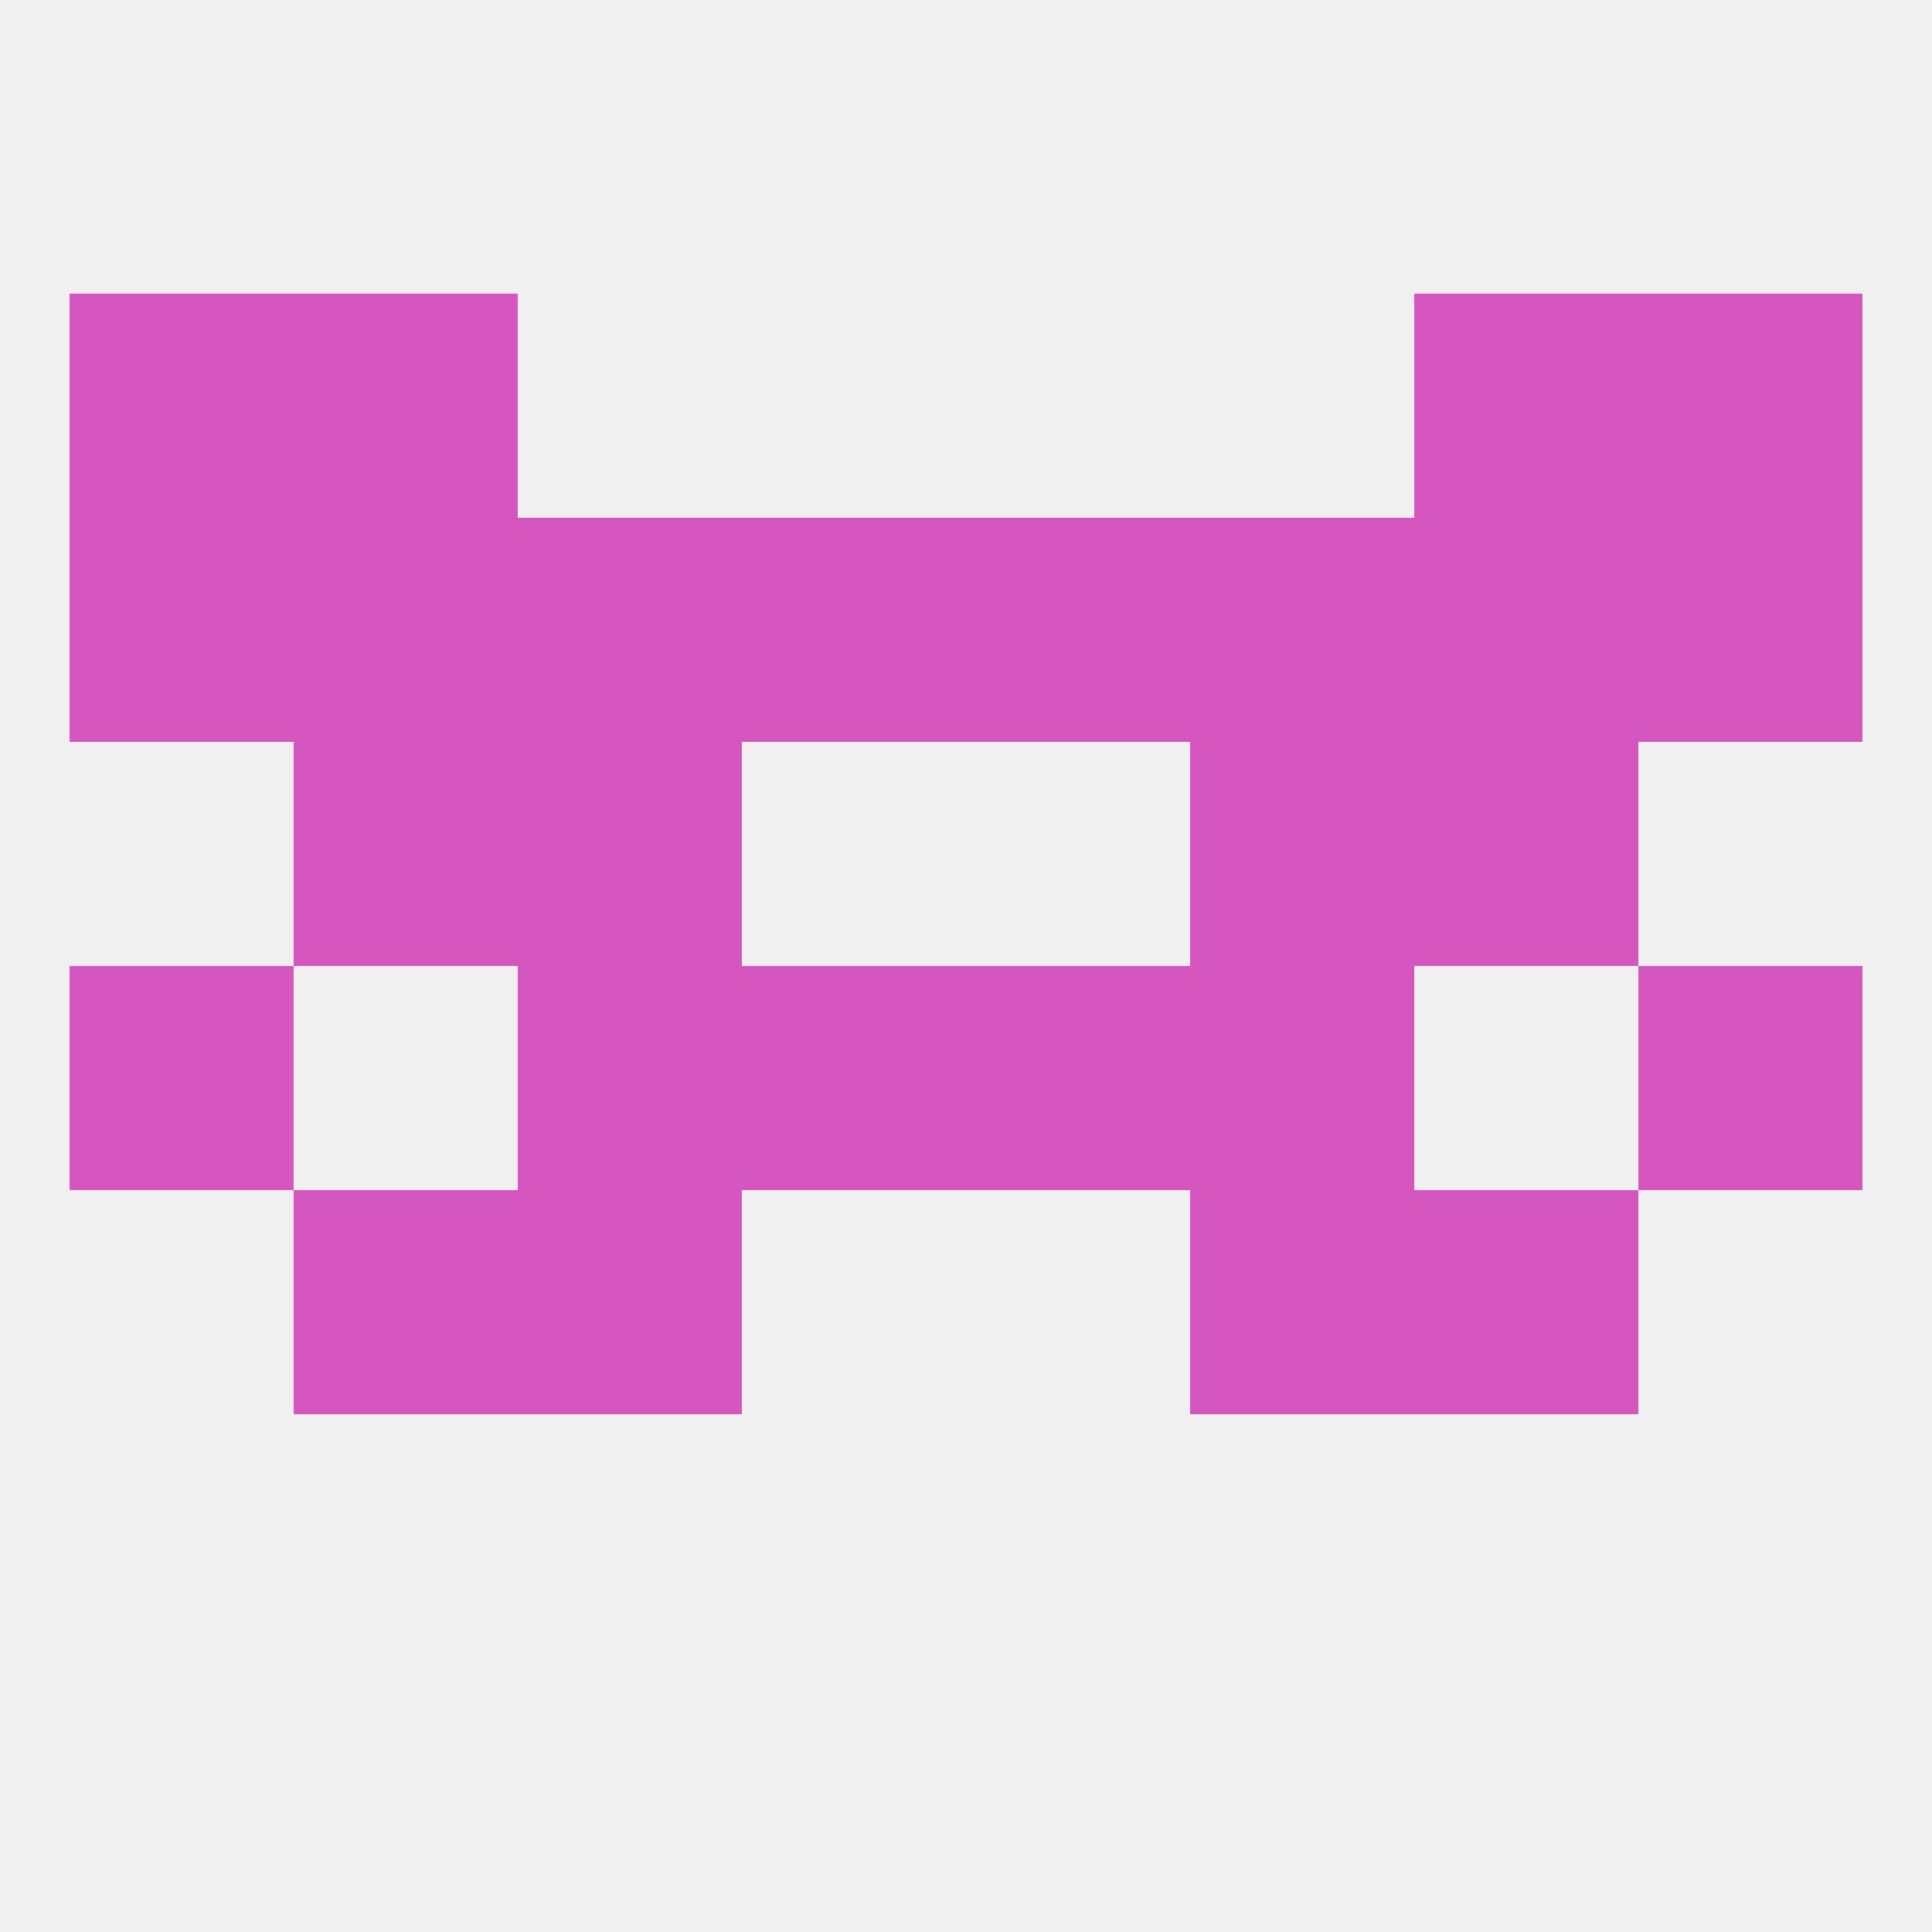
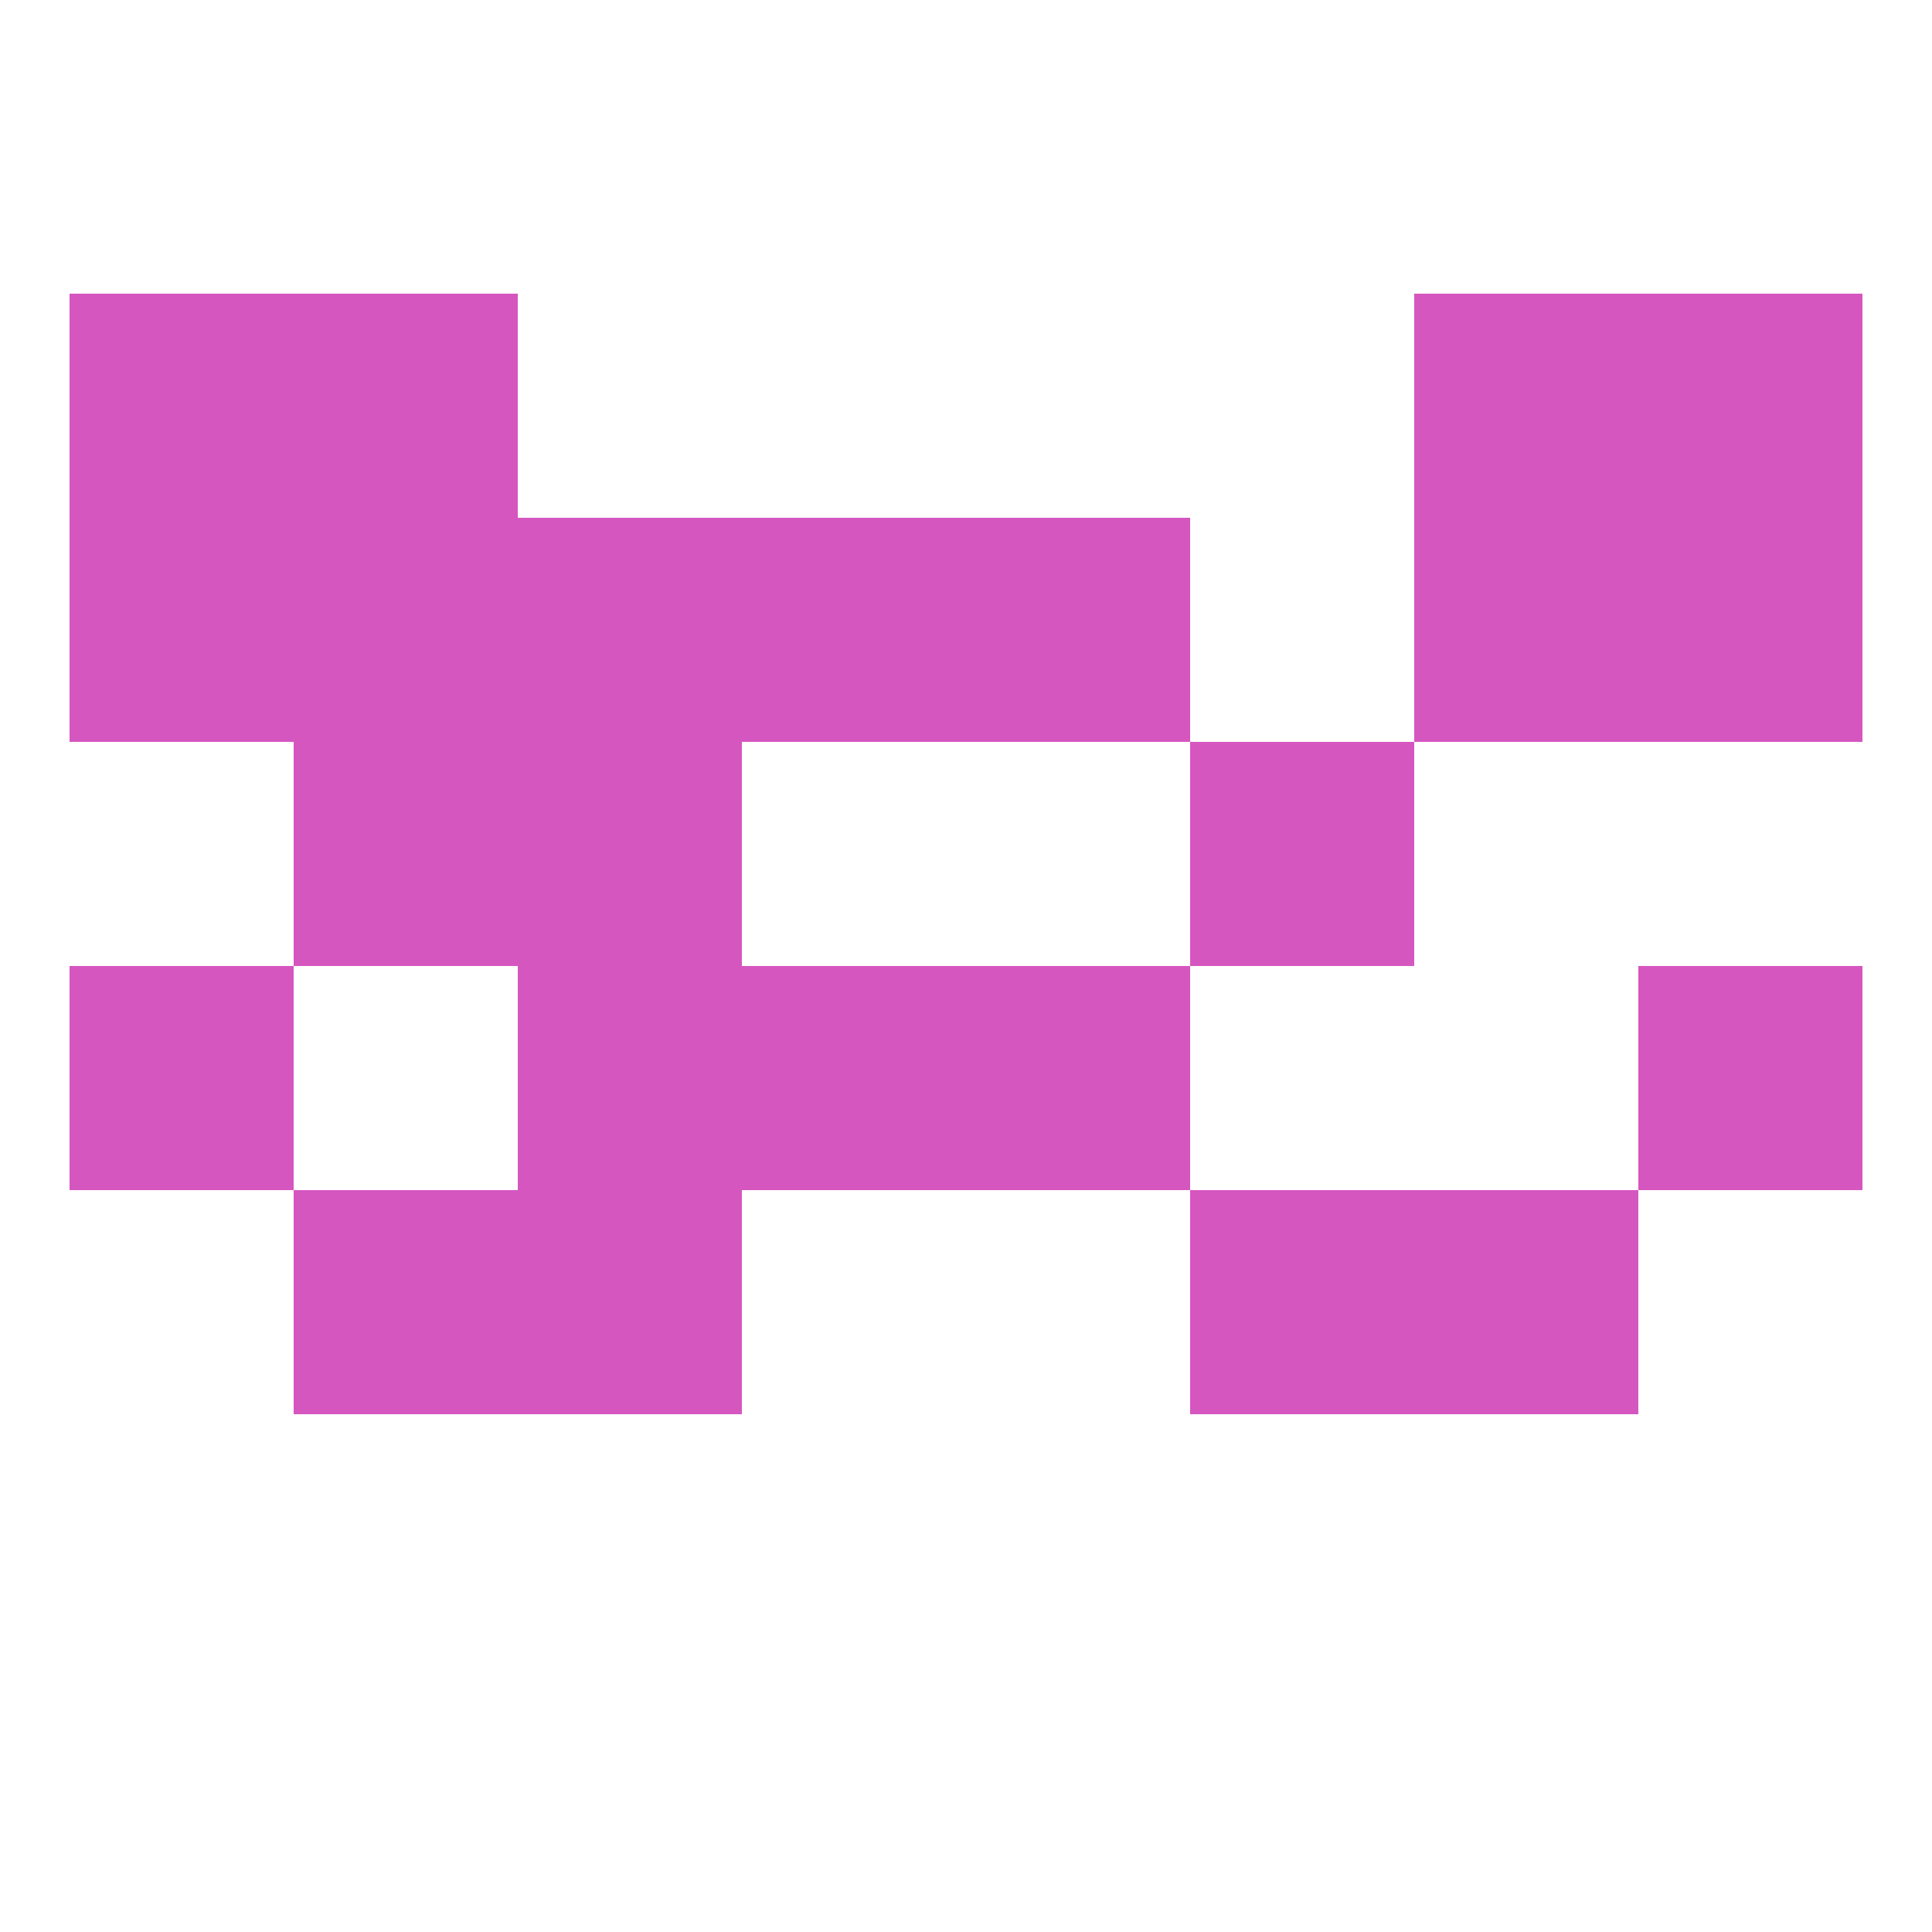
<svg xmlns="http://www.w3.org/2000/svg" version="1.1" baseprofile="full" width="250" height="250" viewBox="0 0 250 250">
-   <rect width="100%" height="100%" fill="rgba(240,240,240,255)" />
  <rect x="38" y="154" width="29" height="29" fill="rgba(214,86,192,255)" />
  <rect x="183" y="154" width="29" height="29" fill="rgba(214,86,192,255)" />
  <rect x="67" y="154" width="29" height="29" fill="rgba(214,86,192,255)" />
  <rect x="154" y="154" width="29" height="29" fill="rgba(214,86,192,255)" />
  <rect x="67" y="96" width="29" height="29" fill="rgba(214,86,192,255)" />
  <rect x="154" y="96" width="29" height="29" fill="rgba(214,86,192,255)" />
  <rect x="38" y="96" width="29" height="29" fill="rgba(214,86,192,255)" />
-   <rect x="183" y="96" width="29" height="29" fill="rgba(214,86,192,255)" />
  <rect x="38" y="38" width="29" height="29" fill="rgba(214,86,192,255)" />
  <rect x="183" y="38" width="29" height="29" fill="rgba(214,86,192,255)" />
  <rect x="9" y="38" width="29" height="29" fill="rgba(214,86,192,255)" />
  <rect x="212" y="38" width="29" height="29" fill="rgba(214,86,192,255)" />
  <rect x="9" y="67" width="29" height="29" fill="rgba(214,86,192,255)" />
  <rect x="212" y="67" width="29" height="29" fill="rgba(214,86,192,255)" />
-   <rect x="154" y="67" width="29" height="29" fill="rgba(214,86,192,255)" />
  <rect x="38" y="67" width="29" height="29" fill="rgba(214,86,192,255)" />
  <rect x="183" y="67" width="29" height="29" fill="rgba(214,86,192,255)" />
  <rect x="96" y="67" width="29" height="29" fill="rgba(214,86,192,255)" />
  <rect x="125" y="67" width="29" height="29" fill="rgba(214,86,192,255)" />
  <rect x="67" y="67" width="29" height="29" fill="rgba(214,86,192,255)" />
  <rect x="212" y="125" width="29" height="29" fill="rgba(214,86,192,255)" />
  <rect x="67" y="125" width="29" height="29" fill="rgba(214,86,192,255)" />
-   <rect x="154" y="125" width="29" height="29" fill="rgba(214,86,192,255)" />
  <rect x="96" y="125" width="29" height="29" fill="rgba(214,86,192,255)" />
  <rect x="125" y="125" width="29" height="29" fill="rgba(214,86,192,255)" />
  <rect x="9" y="125" width="29" height="29" fill="rgba(214,86,192,255)" />
</svg>